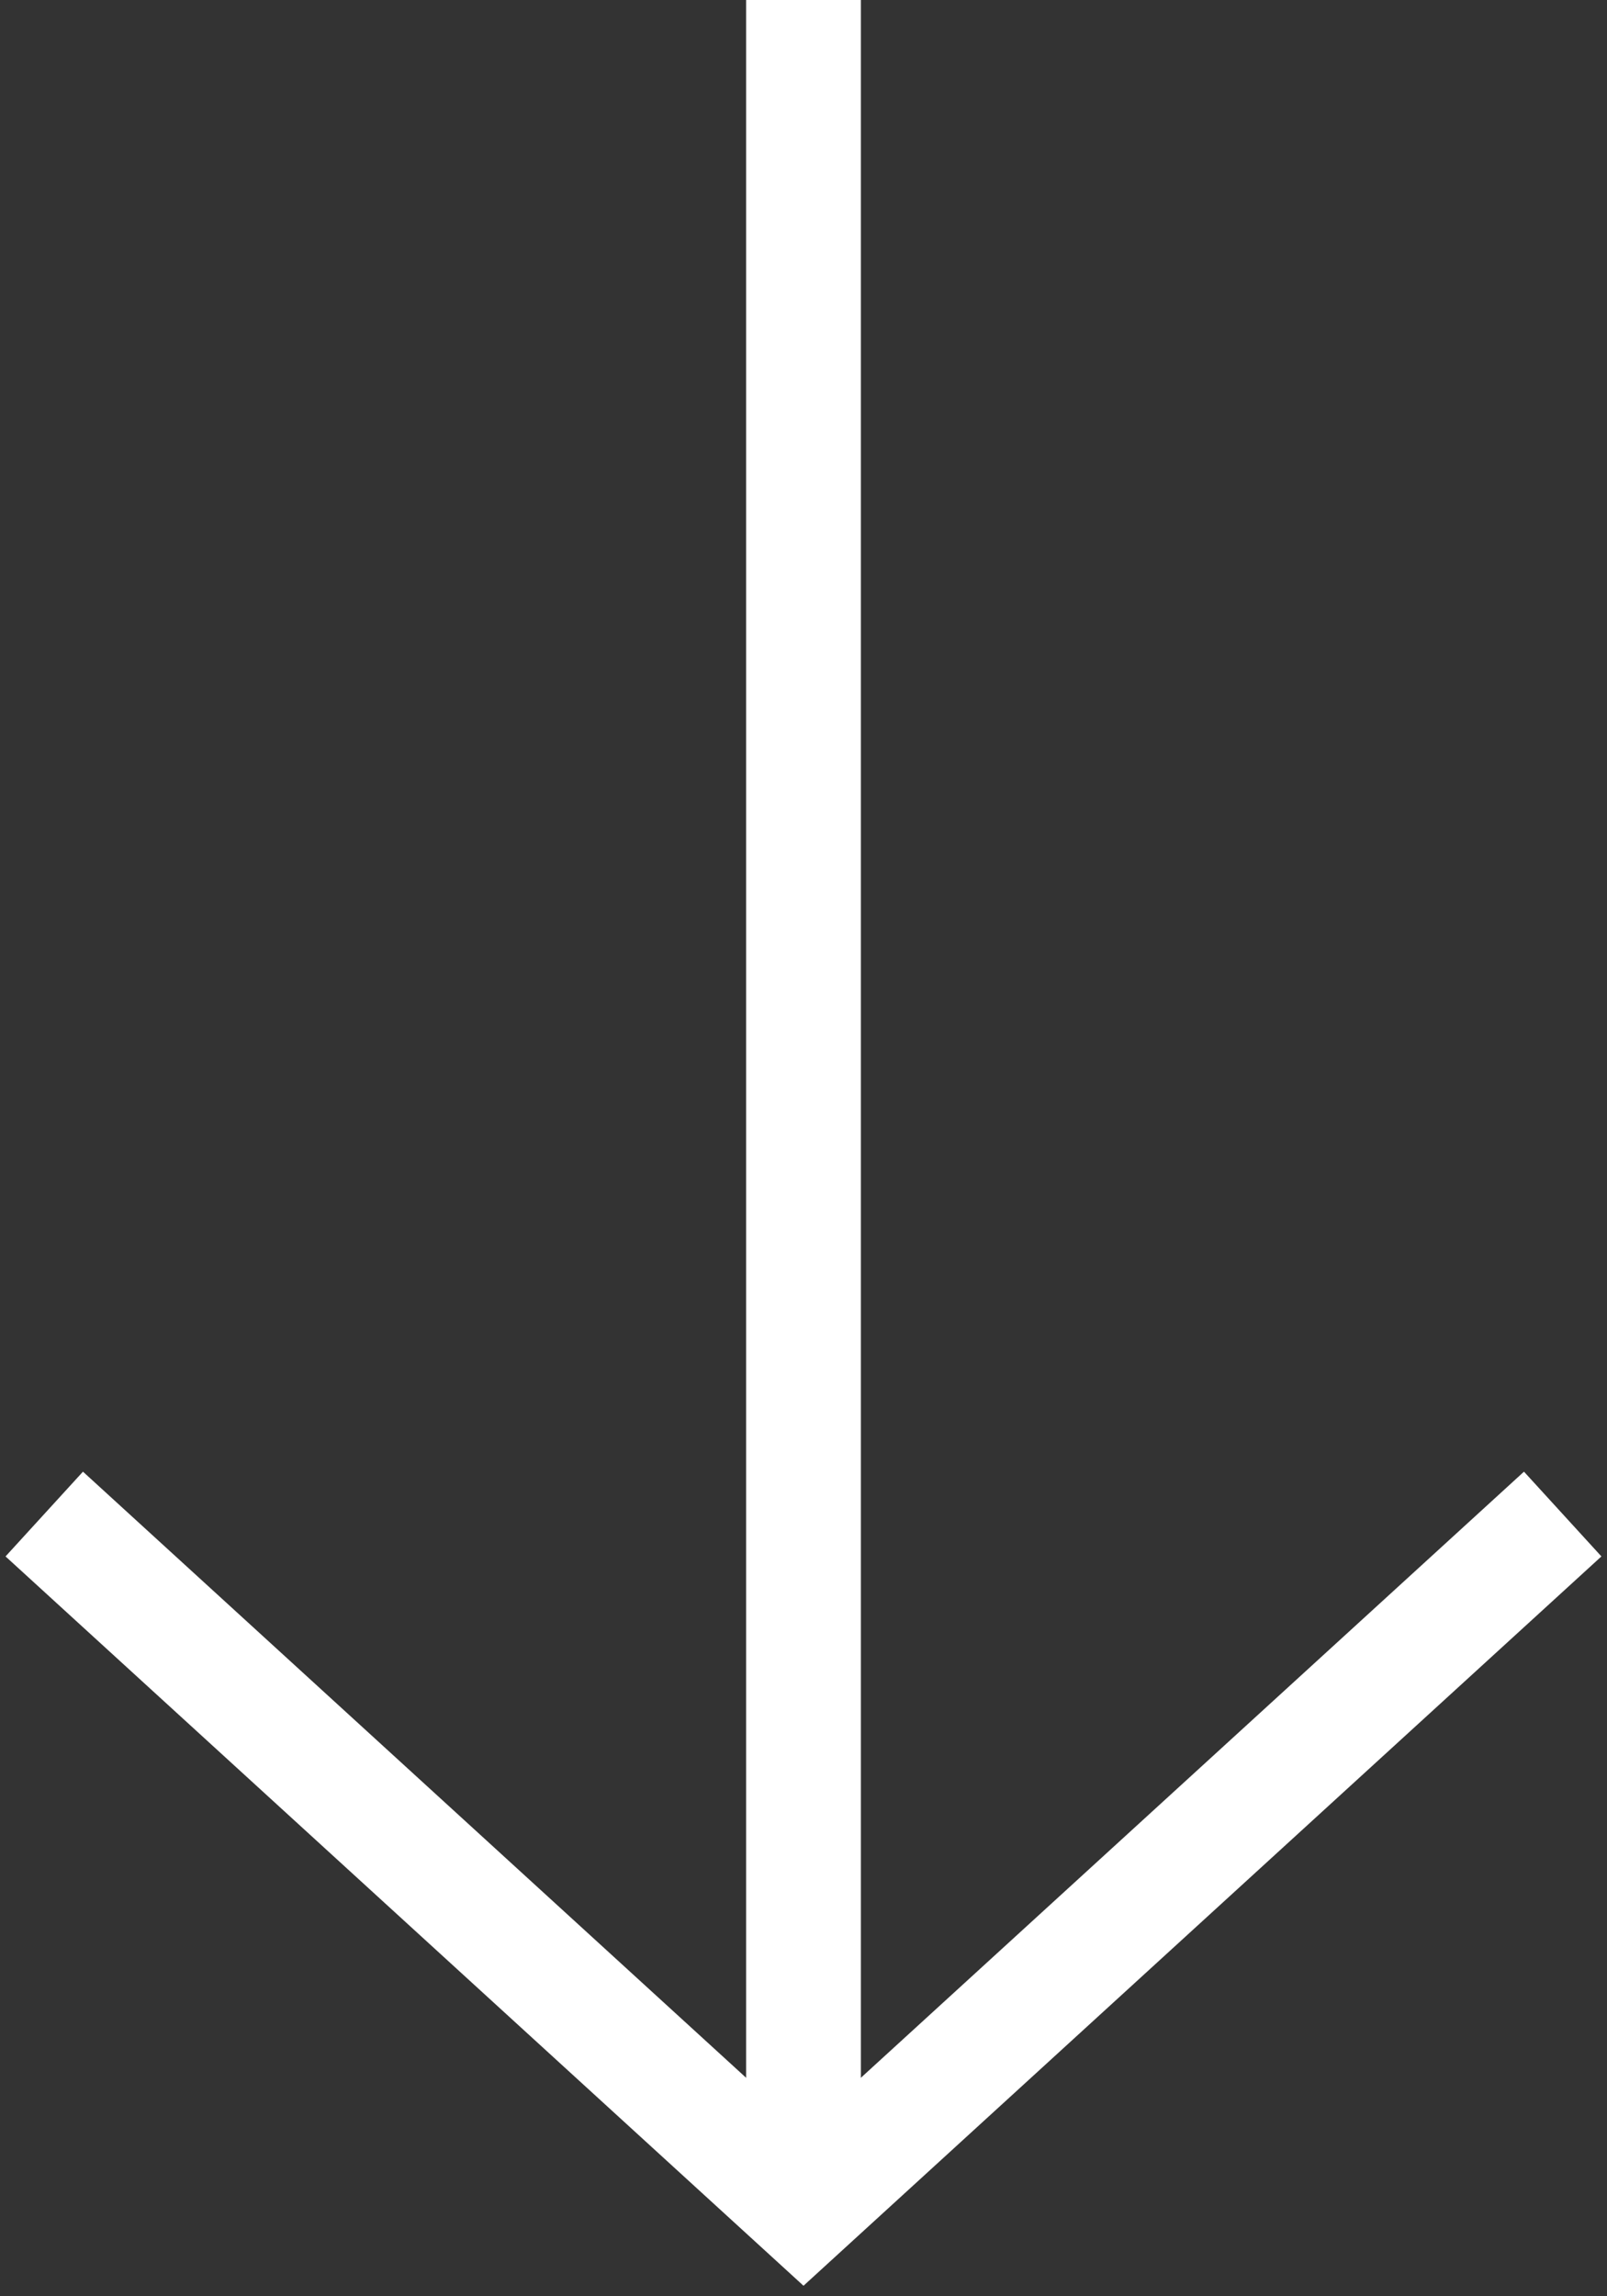
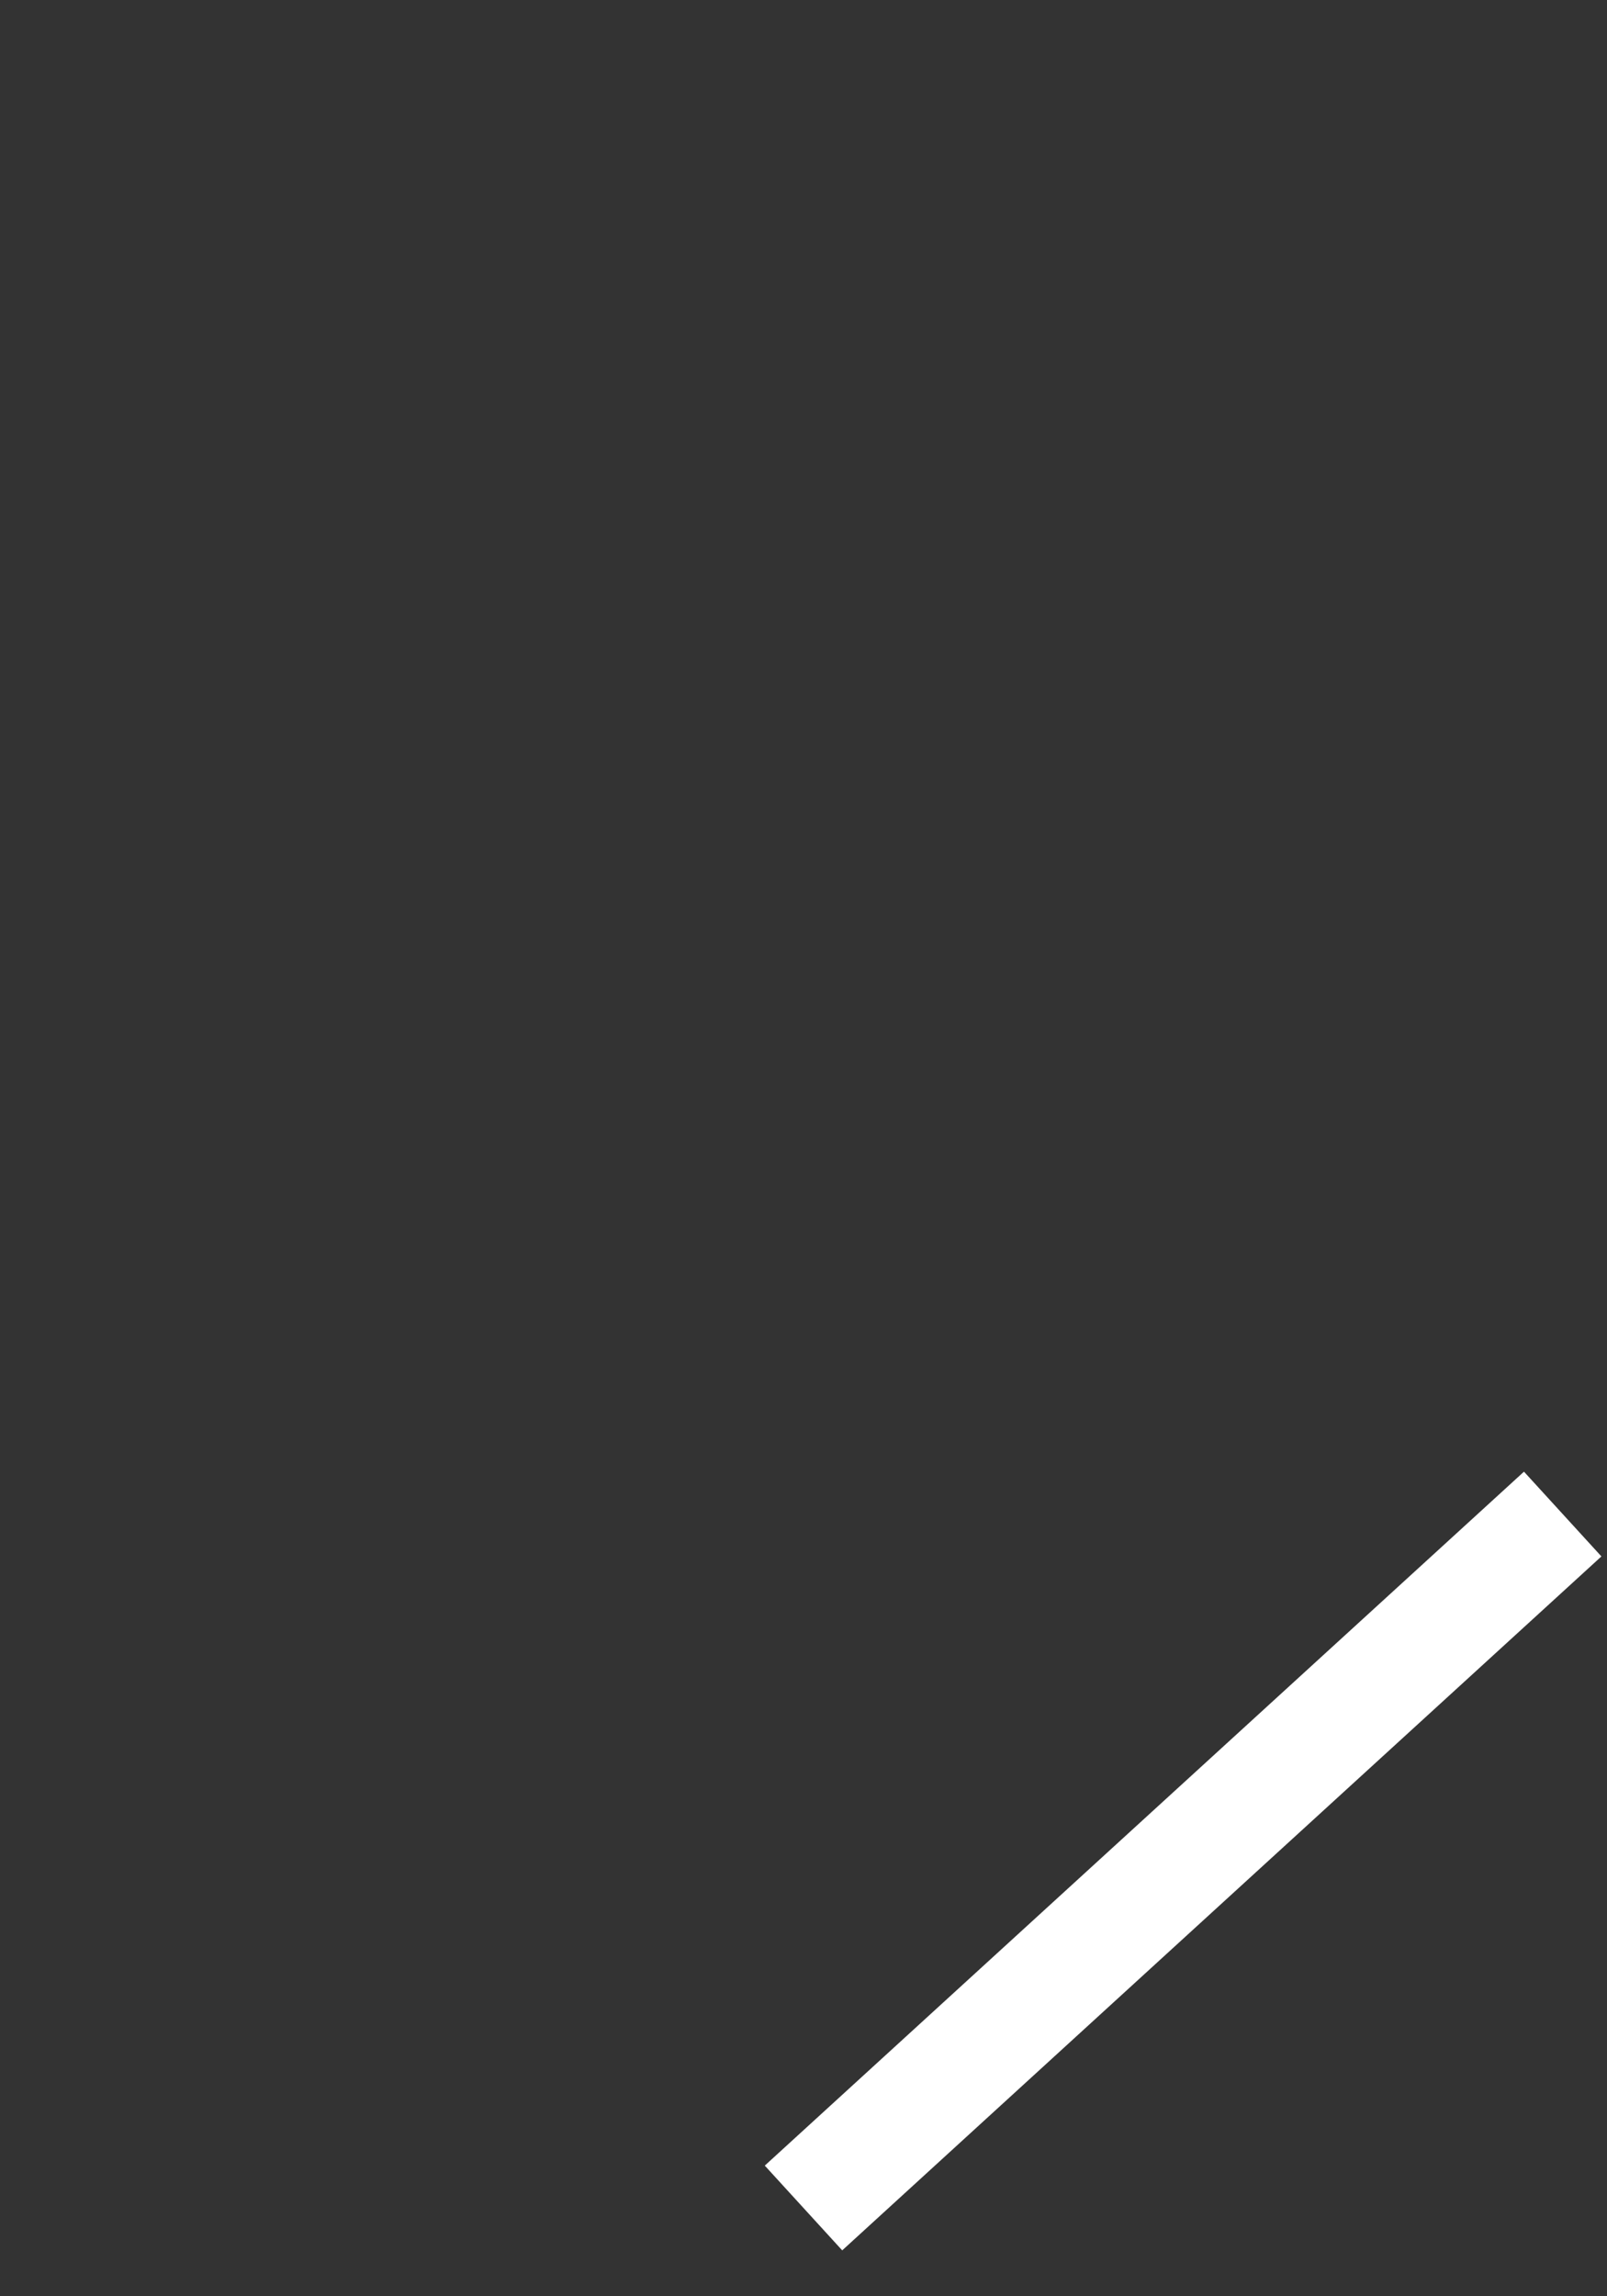
<svg xmlns="http://www.w3.org/2000/svg" width="28" height="40" viewBox="0 0 28 40" fill="none">
  <rect x="0" y="0" width="28" height="40" fill="#333333" stroke="none" />
  <g clip-path="url(#clip0_1746_5575)">
-     <path d="M27.228 26.374L14 38.462L0.771 26.374" stroke="white" stroke-width="2" stroke-miterlimit="10" />
-     <path d="M14 0V38.352" stroke="white" stroke-width="2" stroke-miterlimit="10" />
+     <path d="M27.228 26.374L14 38.462" stroke="white" stroke-width="2" stroke-miterlimit="10" />
  </g>
  <defs>
    <clipPath id="clip0_1746_5575">
      <rect width="28" height="40" fill="white" />
    </clipPath>
  </defs>
</svg>